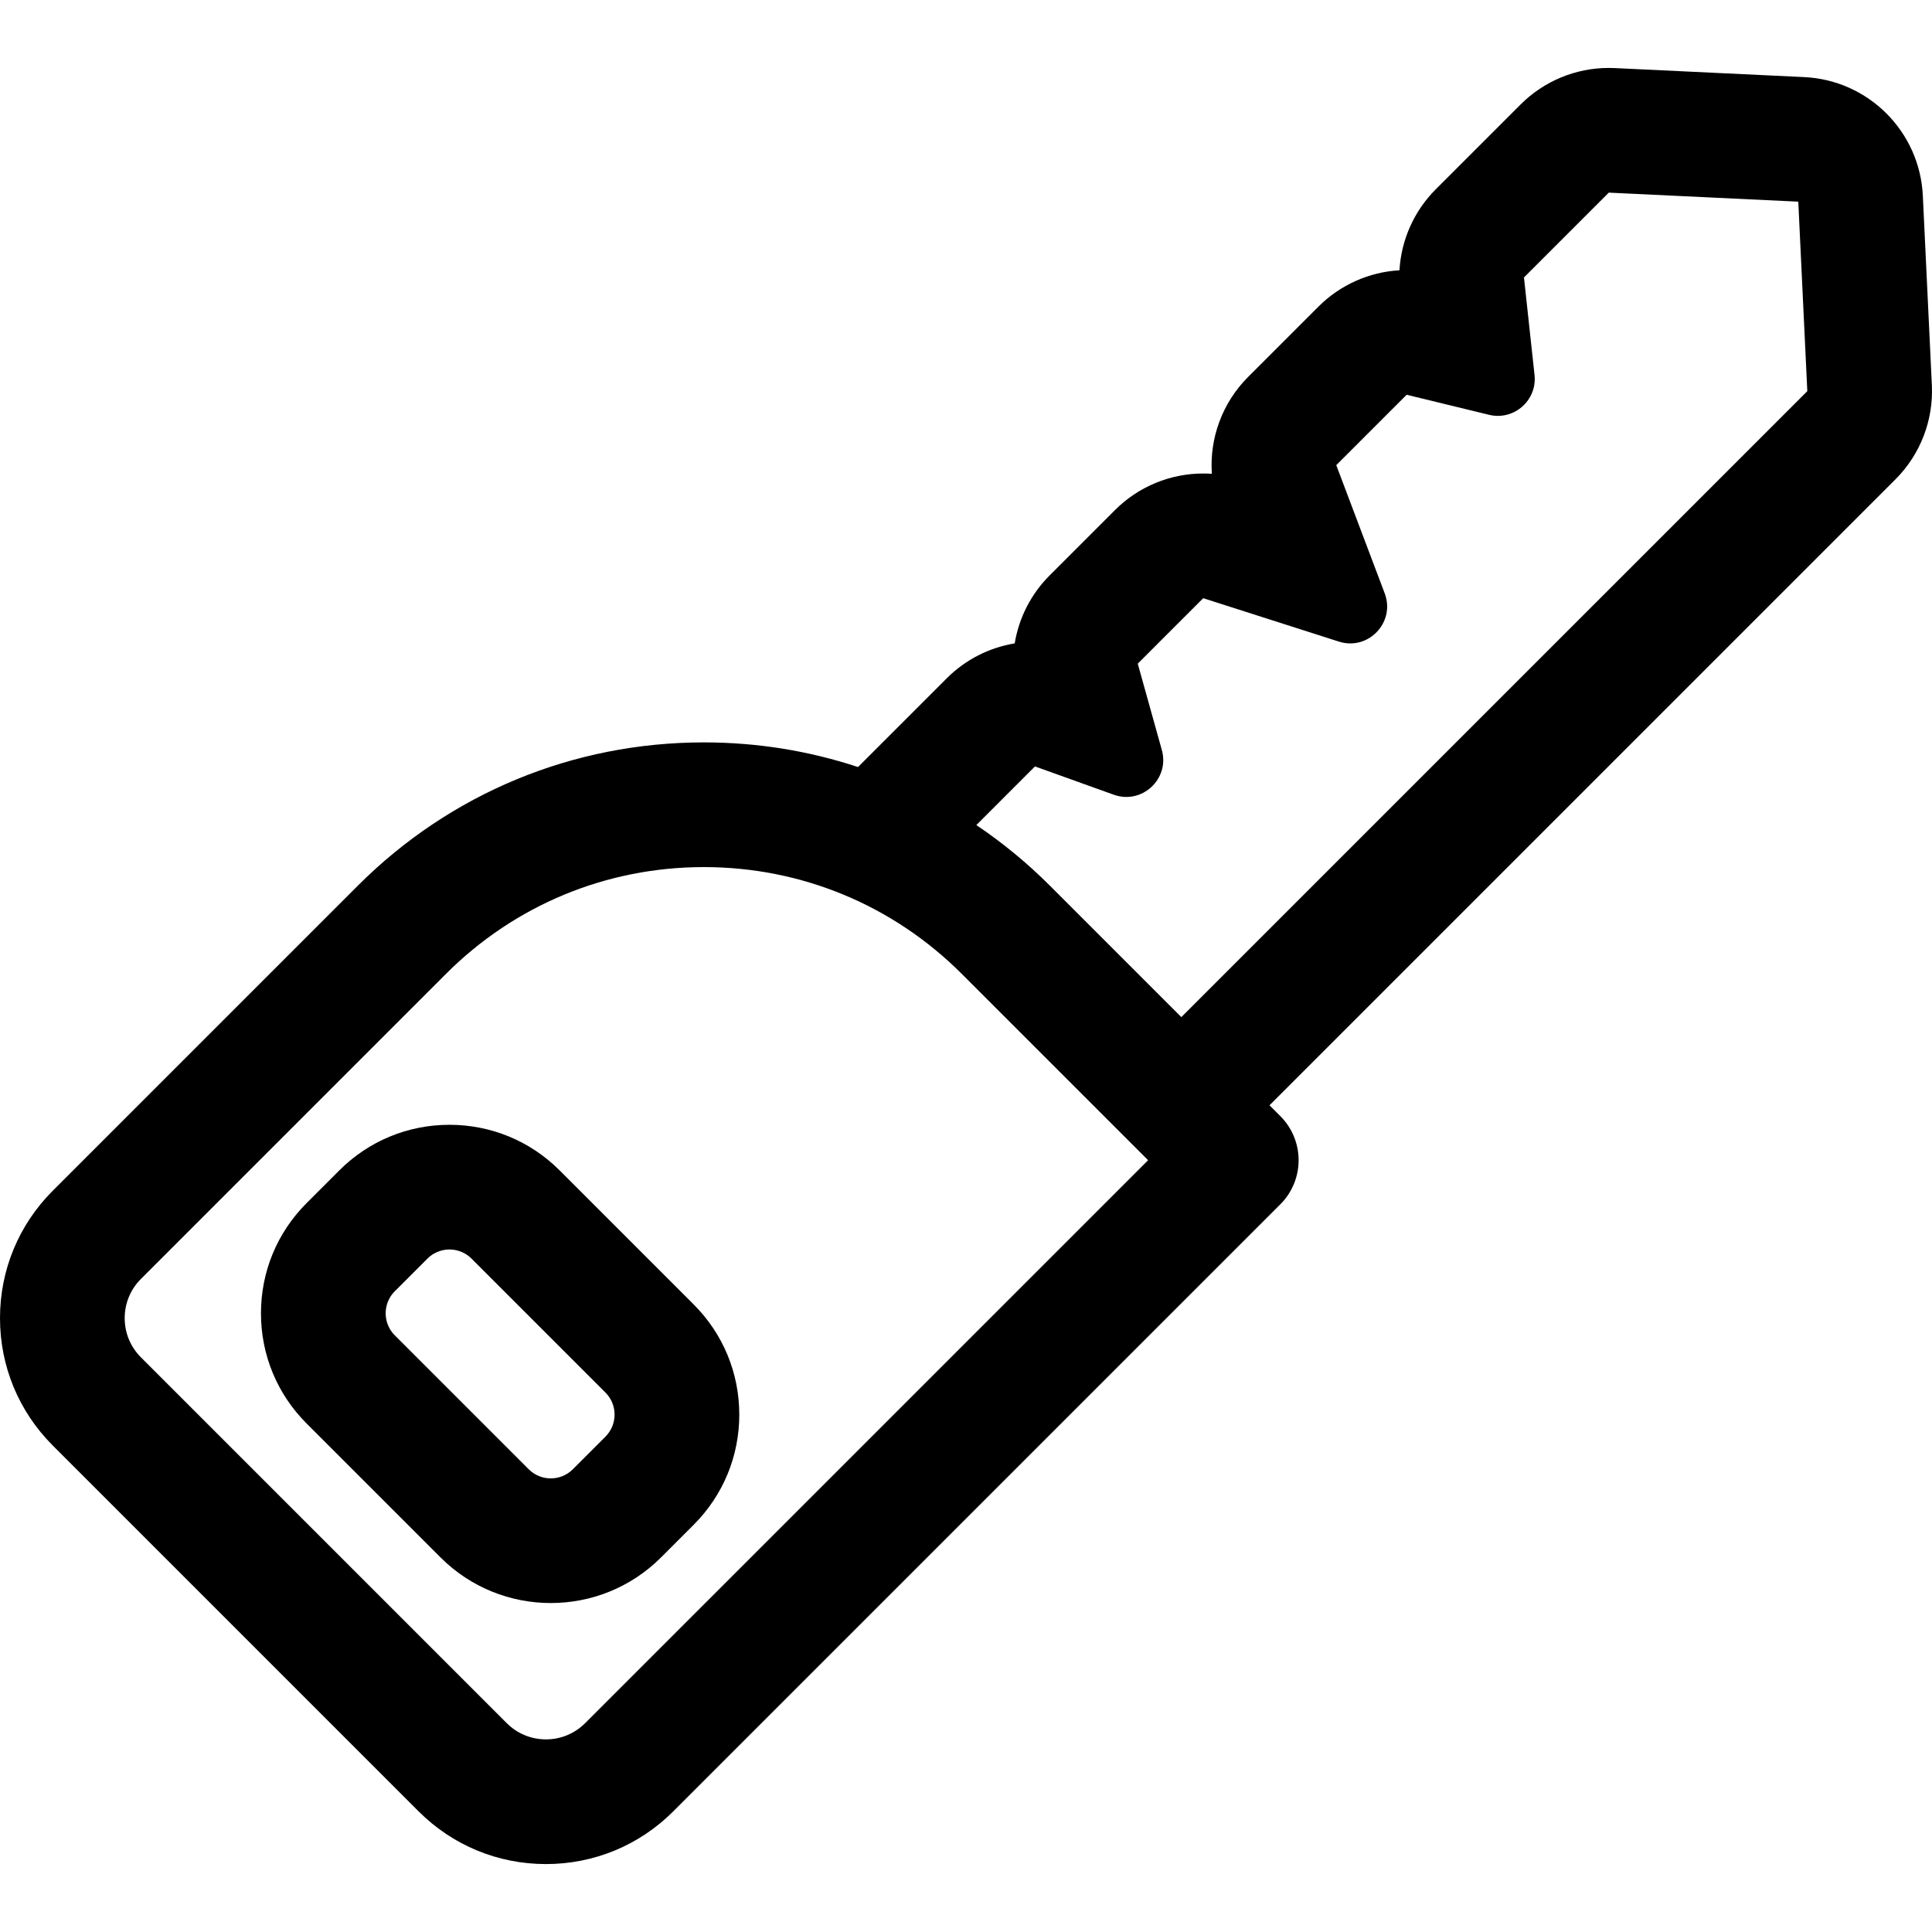
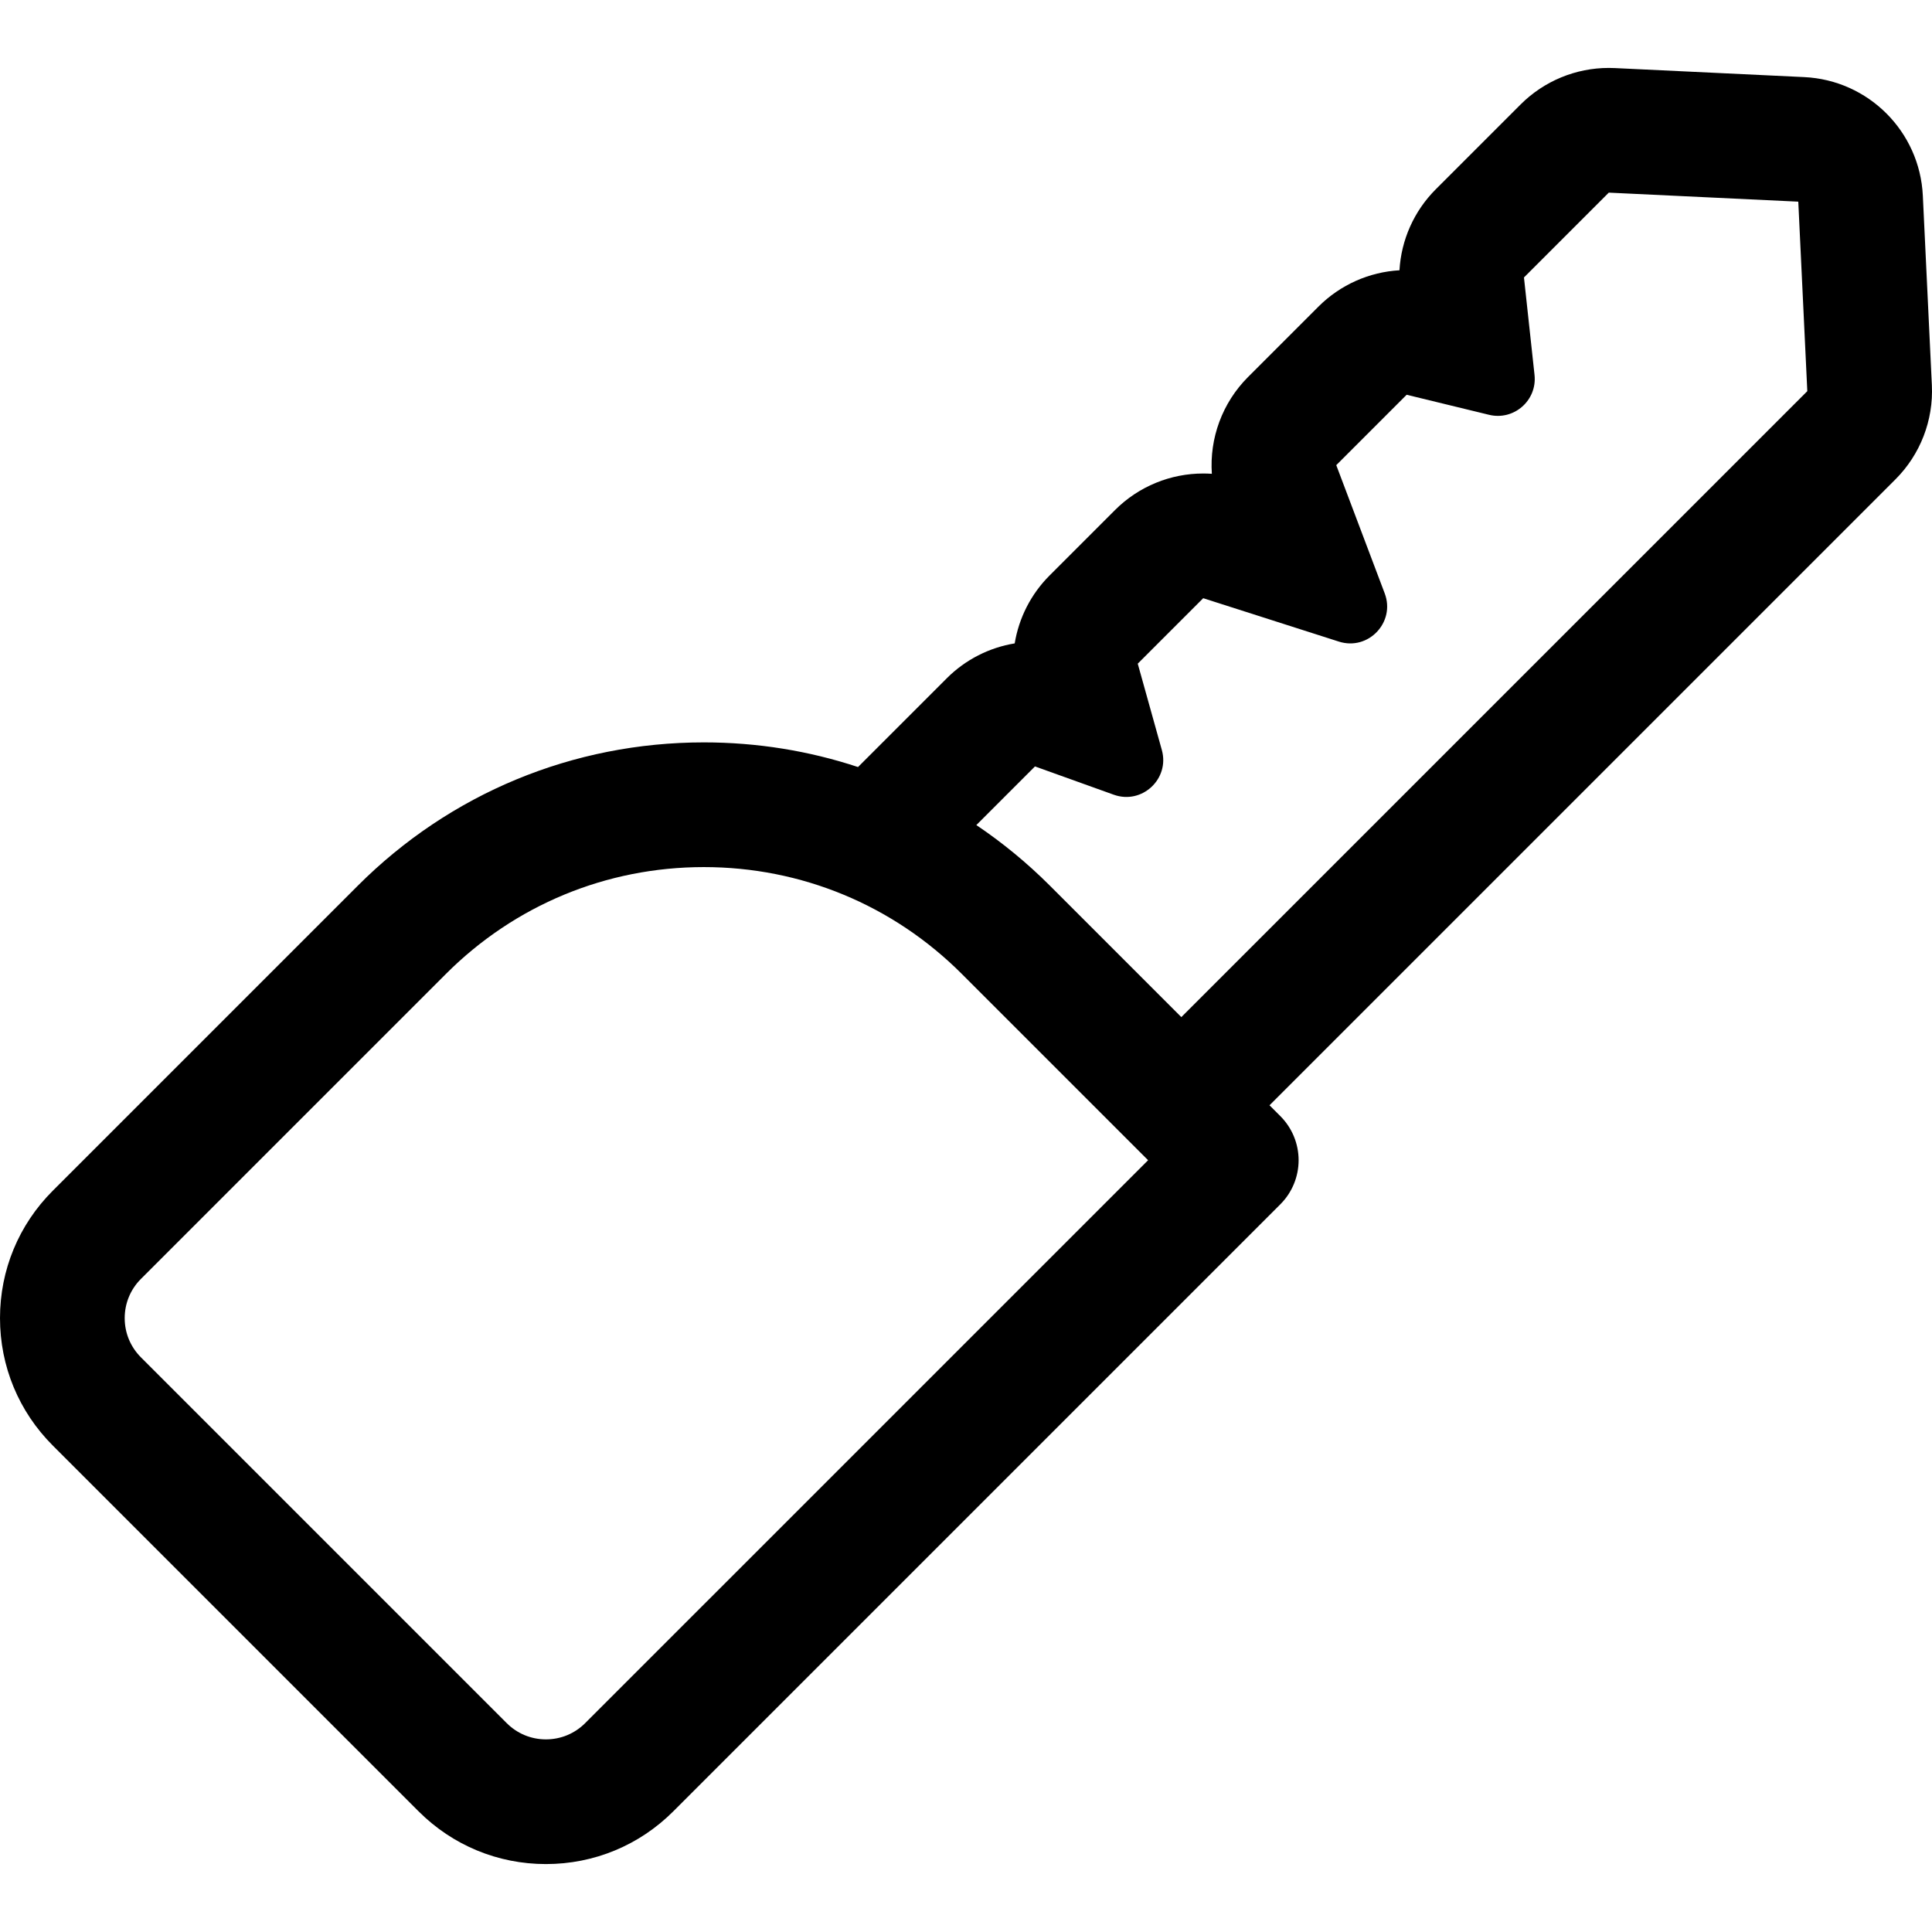
<svg xmlns="http://www.w3.org/2000/svg" version="1.1" id="Layer_1" x="0px" y="0px" viewBox="0 0 512 512" style="enable-background:new 0 0 512 512;" xml:space="preserve">
  <g>
    <g>
-       <path d="M183.819,345.677l-35.496-35.496c-7.802-7.802-18.176-12.098-29.209-12.098c-11.034,0-21.408,4.296-29.209,12.098    l-8.649,8.648c-7.802,7.802-12.098,18.176-12.098,29.209c0,11.034,4.296,21.408,12.098,29.209l35.496,35.496    c8.052,8.052,18.629,12.078,29.208,12.078c10.578,0,21.156-4.026,29.211-12.078l8.648-8.649    c7.802-7.802,12.098-18.174,12.098-29.208C195.917,363.851,191.621,353.479,183.819,345.677z M160.452,380.726l-8.649,8.648    c-3.222,3.222-8.463,3.219-11.682,0.001l-35.496-35.497c-2.105-2.105-2.419-4.563-2.419-5.84c0-1.278,0.314-3.735,2.419-5.842    l8.649-8.649c2.105-2.105,4.564-2.419,5.842-2.419c1.278,0,3.736,0.314,5.841,2.419l35.496,35.496    C163.673,372.265,163.673,377.505,160.452,380.726z" />
-     </g>
+       </g>
  </g>
  <g>
    <g>
      <path d="M511.963,102.088l-2.391-50.22c-0.81-17.016-14.422-30.627-31.437-31.437l-50.219-2.391    c-0.525-0.025-1.051-0.037-1.574-0.037c-8.743,0-17.153,3.468-23.365,9.679L380.497,50.16c-5.776,5.775-9.162,13.435-9.624,21.464    c-7.984,0.462-15.653,3.815-21.464,9.625l-18.653,18.653c-6.869,6.869-10.253,16.273-9.601,25.661    c-0.763-0.053-1.527-0.079-2.289-0.079c-8.632,0-17.076,3.385-23.372,9.68l-17.349,17.349c-4.969,4.969-8.134,11.29-9.24,17.994    c-6.688,1.103-13.009,4.254-17.994,9.24l-23.528,23.528c-13.006-4.299-26.758-6.532-40.854-6.532    c-34.649,0-67.224,13.493-91.725,37.994l-80.821,80.821C4.967,324.573,0,336.563,0,349.317c0,12.755,4.967,24.745,13.985,33.762    l96.933,96.934c9.019,9.018,21.009,13.984,33.763,13.984c12.755,0,24.745-4.967,33.762-13.985L339.306,319.15    c3.099-3.099,4.84-7.301,4.84-11.683s-1.74-8.584-4.84-11.683l-2.872-2.872L502.32,127.027    C508.905,120.443,512.405,111.388,511.963,102.088z M155.077,456.647c-2.777,2.777-6.468,4.306-10.396,4.306    c-3.926,0-7.618-1.529-10.396-4.306l-96.933-96.934c-2.777-2.777-4.306-6.468-4.306-10.395s1.53-7.619,4.306-10.396l80.821-80.821    c18.259-18.259,42.535-28.314,68.358-28.314s50.098,10.055,68.359,28.314l49.367,49.367L155.077,456.647z M313.068,269.545    l-34.812-34.811c-6.044-6.044-12.581-11.414-19.517-16.082l15.541-15.541l20.877,7.496c7.483,2.687,14.879-4.191,12.742-11.849    l-6.385-22.88l17.349-17.349l35.953,11.499c7.804,2.496,15.041-5.124,12.143-12.789l-12.836-33.971l18.653-18.653l21.838,5.312    c6.595,1.604,12.782-3.823,12.051-10.57l-2.8-25.83l22.478-22.478l50.22,2.391l2.391,50.22L313.068,269.545z" />
    </g>
  </g>
  <g>
</g>
  <g>
</g>
  <g>
</g>
  <g>
</g>
  <g>
</g>
  <g>
</g>
  <g>
</g>
  <g>
</g>
  <g>
</g>
  <g>
</g>
  <g>
</g>
  <g>
</g>
  <g>
</g>
  <g>
</g>
  <g>
</g>
</svg>